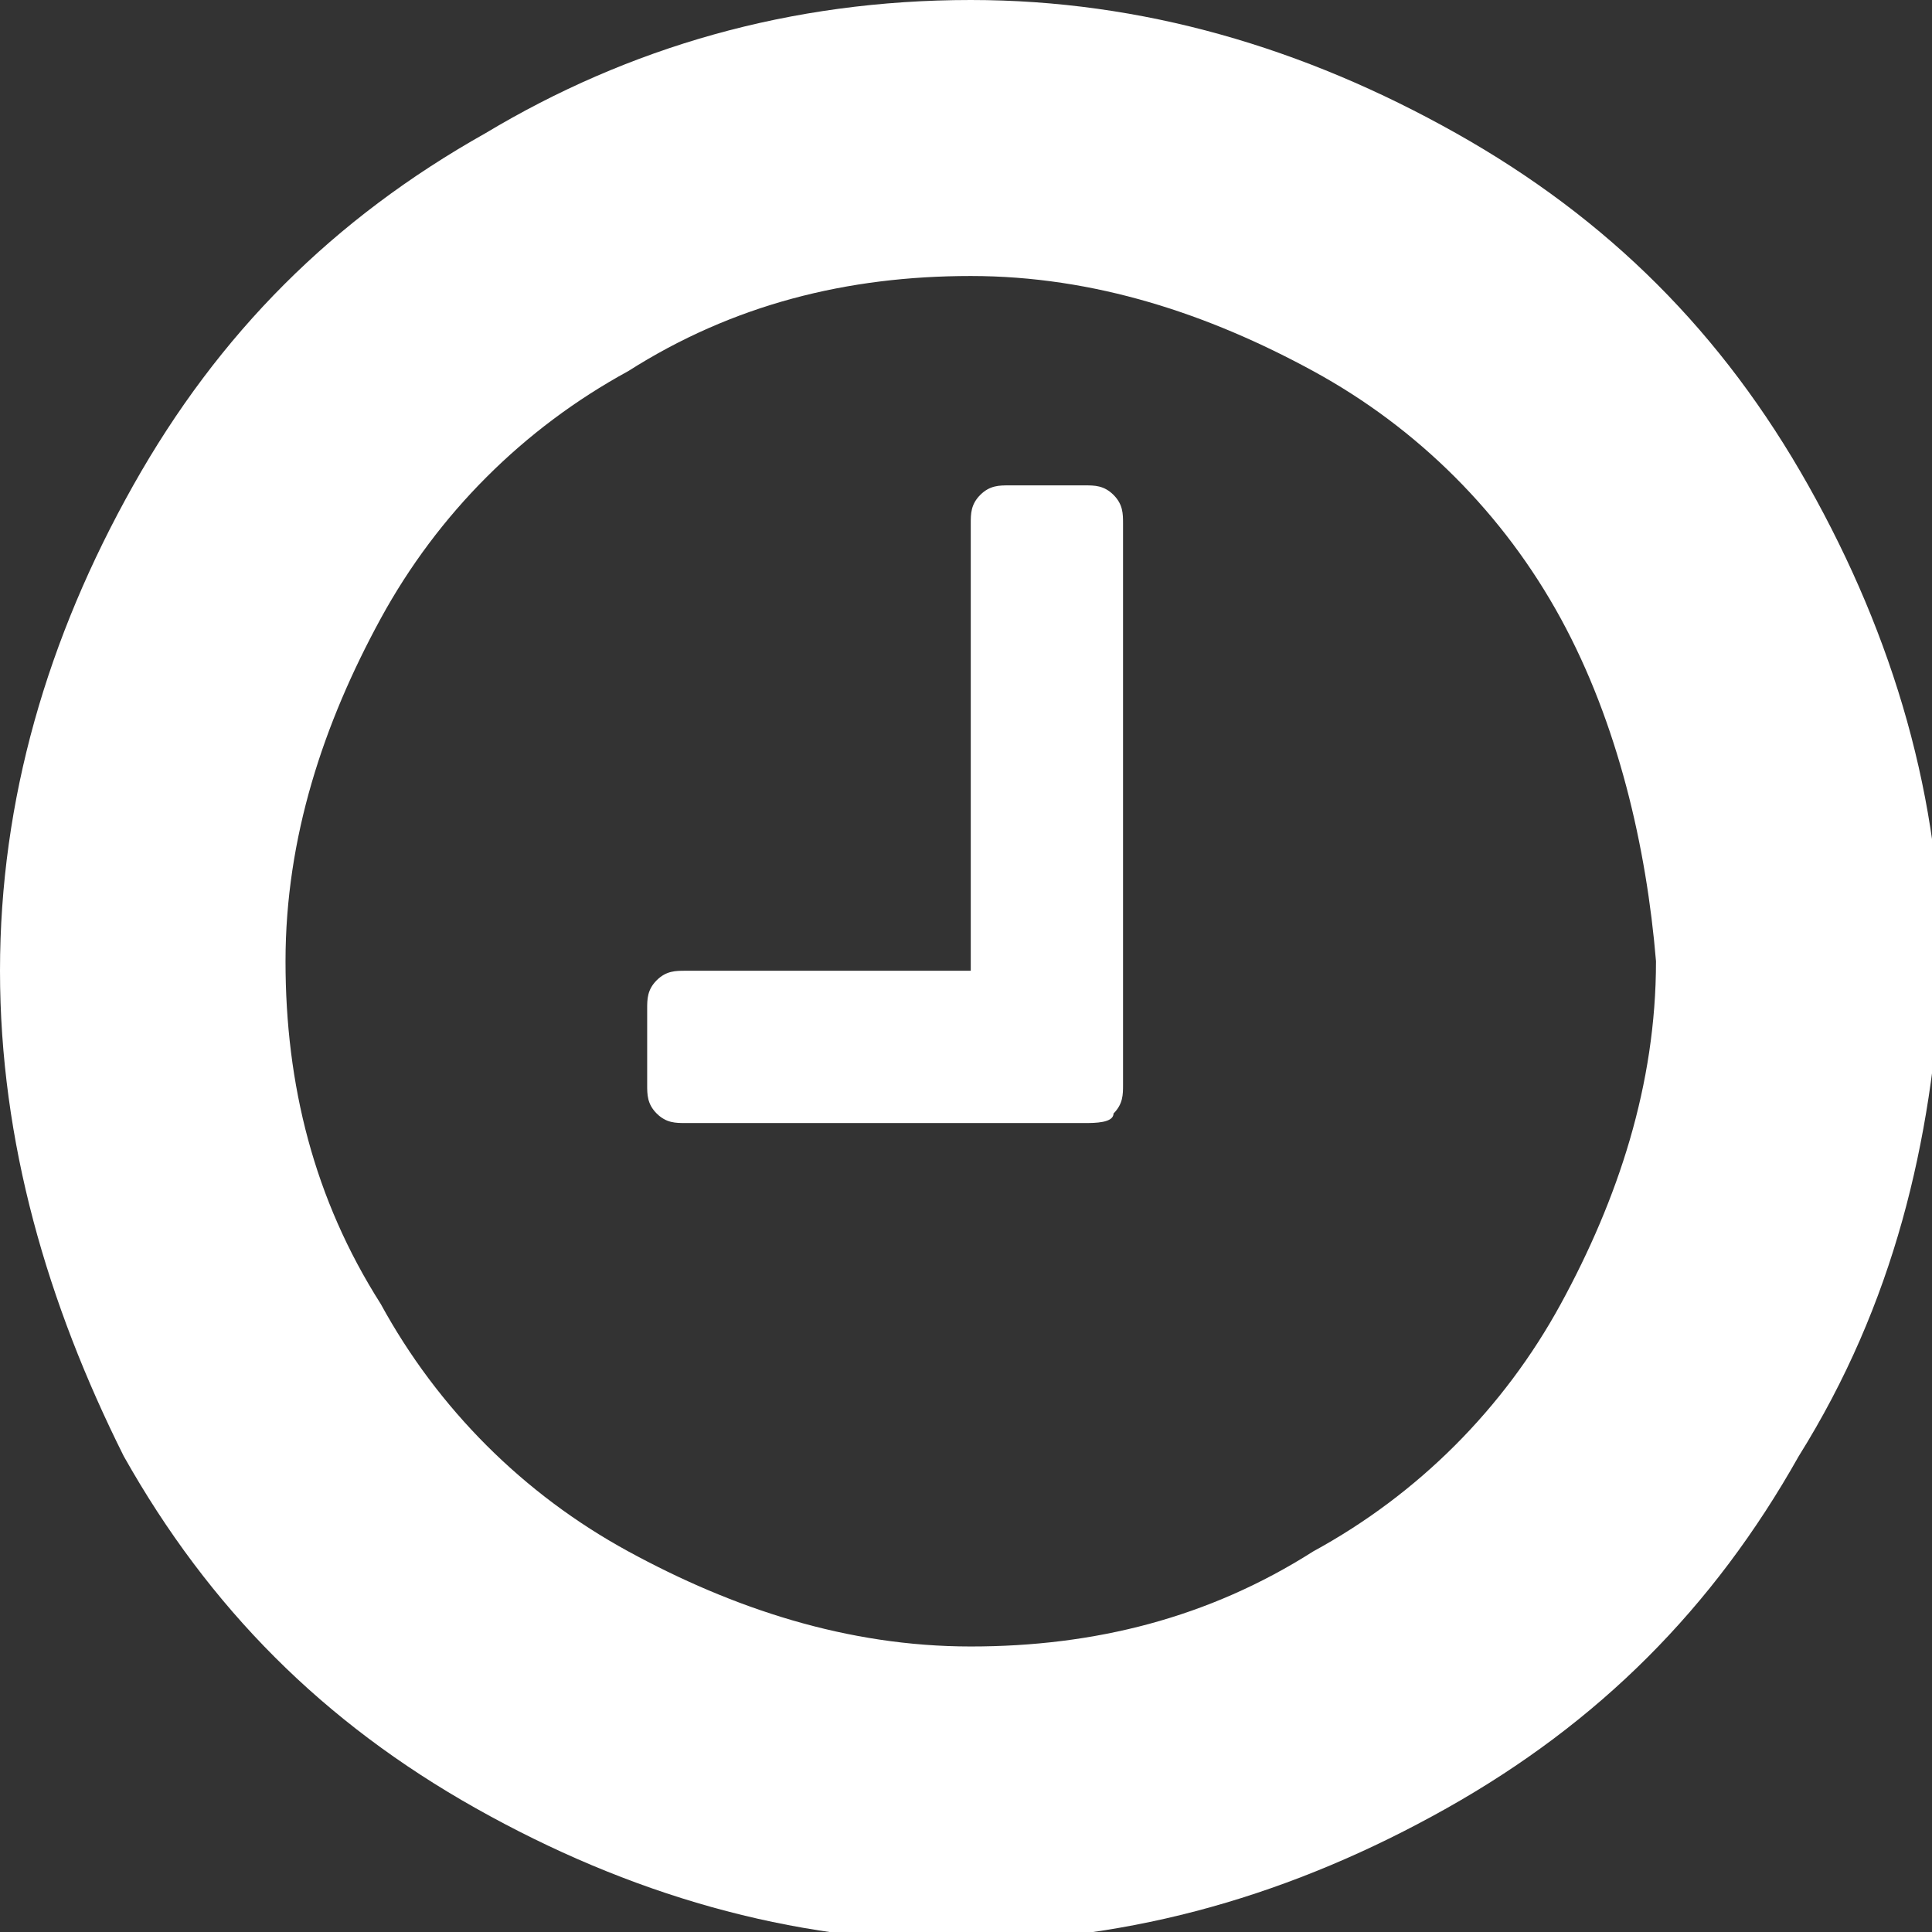
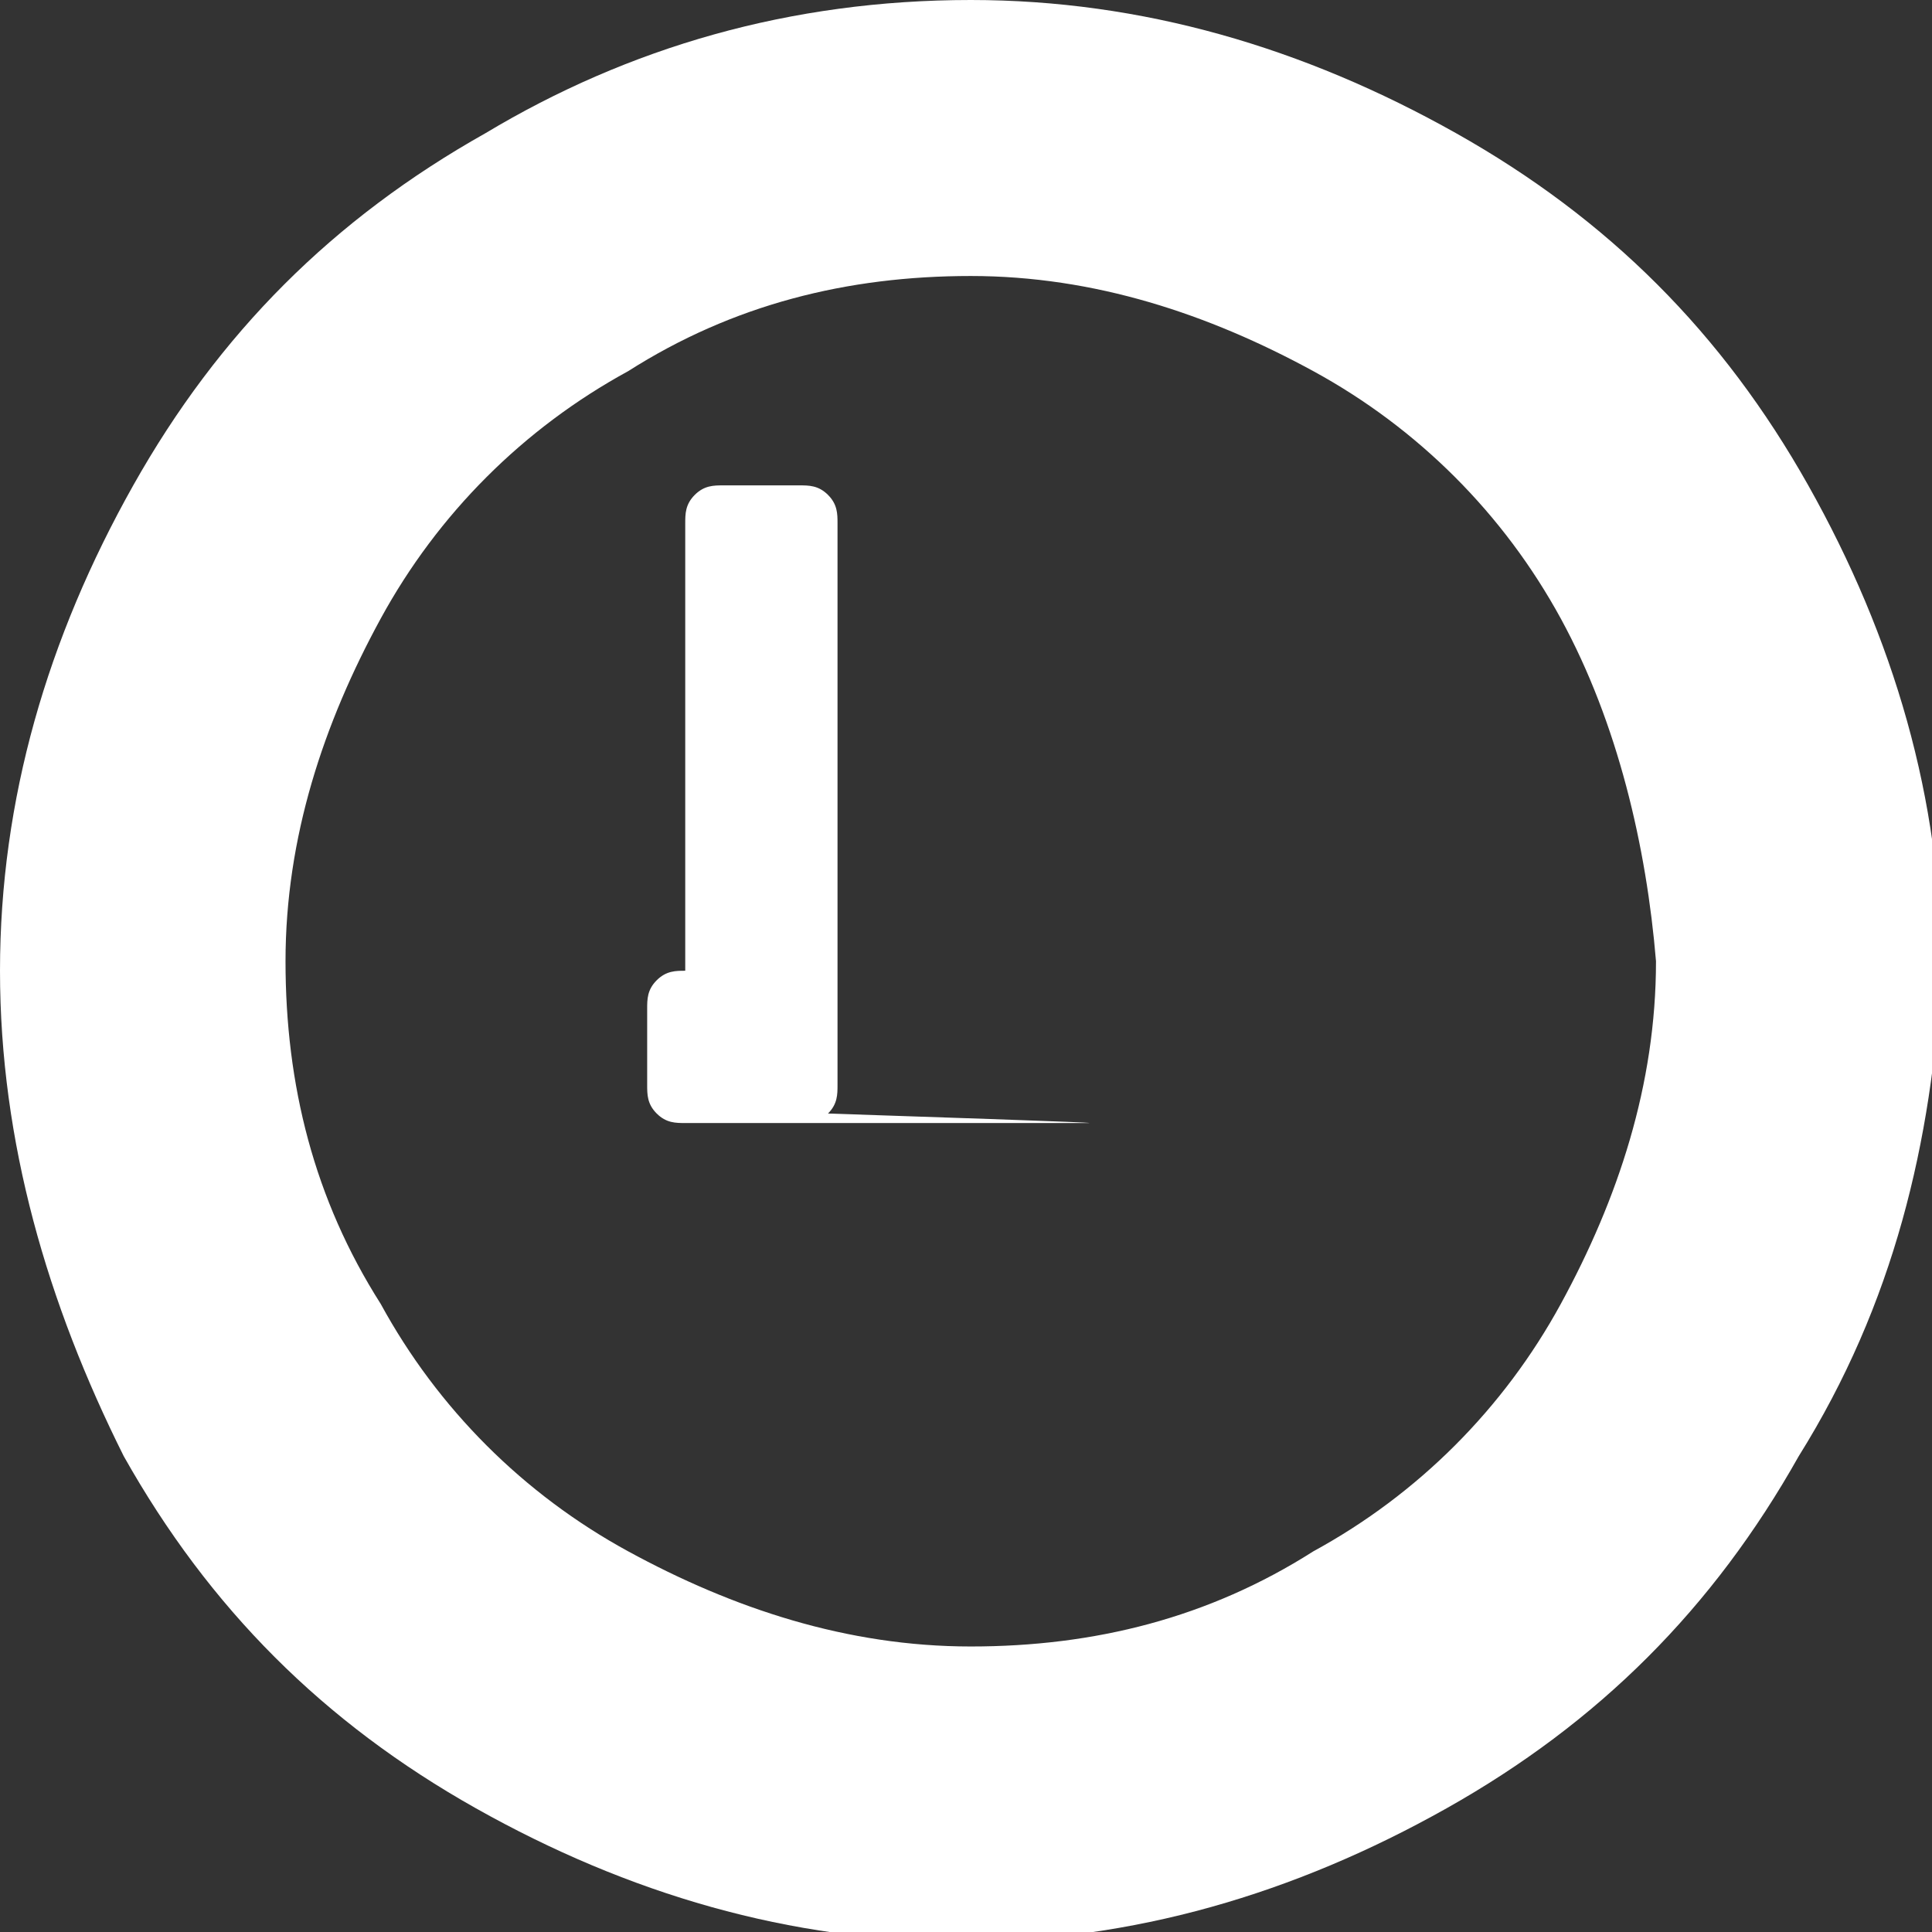
<svg xmlns="http://www.w3.org/2000/svg" version="1.1" id="Layer_1" x="0px" y="0px" viewBox="0 0 20.3 20.3" style="enable-background:new 0 0 20.3 20.3;" xml:space="preserve">
  <rect x="0" y="0" width="20.3" height="20.3" fill="#333333" stroke="none" />
  <style type="text/css"> .st0{fill:#FFFFFF;} </style>
  <g>
-     <path class="st0" d="M18.9,15.3c-0.9,1.6-2.1,2.8-3.7,3.7c-1.6,0.9-3.3,1.4-5.1,1.4c-1.8,0-3.5-0.5-5.1-1.4 c-1.6-0.9-2.8-2.1-3.7-3.7C0.5,13.7,0,12,0,10.2c0-1.8,0.5-3.5,1.4-5.1c0.9-1.6,2.1-2.8,3.7-3.7C6.6,0.5,8.3,0,10.2,0 c1.8,0,3.5,0.5,5.1,1.4c1.6,0.9,2.8,2.1,3.7,3.7c0.9,1.6,1.4,3.3,1.4,5.1C20.3,12,19.9,13.7,18.9,15.3z M16.4,6.5 c-0.6-1.1-1.5-2-2.6-2.6c-1.1-0.6-2.3-1-3.6-1s-2.5,0.3-3.6,1c-1.1,0.6-2,1.5-2.6,2.6c-0.6,1.1-1,2.3-1,3.6c0,1.3,0.3,2.5,1,3.6 c0.6,1.1,1.5,2,2.6,2.6c1.1,0.6,2.3,1,3.6,1c1.3,0,2.5-0.3,3.6-1c1.1-0.6,2-1.5,2.6-2.6c0.6-1.1,1-2.3,1-3.6 C17.3,8.9,17,7.6,16.4,6.5z M11.4,11.8H7.2c-0.1,0-0.2,0-0.3-0.1c-0.1-0.1-0.1-0.2-0.1-0.3v-0.8c0-0.1,0-0.2,0.1-0.3 c0.1-0.1,0.2-0.1,0.3-0.1h3V5.5c0-0.1,0-0.2,0.1-0.3c0.1-0.1,0.2-0.1,0.3-0.1h0.8c0.1,0,0.2,0,0.3,0.1c0.1,0.1,0.1,0.2,0.1,0.3v5.9 c0,0.1,0,0.2-0.1,0.3C11.7,11.8,11.5,11.8,11.4,11.8z" />
+     <path class="st0" d="M18.9,15.3c-0.9,1.6-2.1,2.8-3.7,3.7c-1.6,0.9-3.3,1.4-5.1,1.4c-1.8,0-3.5-0.5-5.1-1.4 c-1.6-0.9-2.8-2.1-3.7-3.7C0.5,13.7,0,12,0,10.2c0-1.8,0.5-3.5,1.4-5.1c0.9-1.6,2.1-2.8,3.7-3.7C6.6,0.5,8.3,0,10.2,0 c1.8,0,3.5,0.5,5.1,1.4c1.6,0.9,2.8,2.1,3.7,3.7c0.9,1.6,1.4,3.3,1.4,5.1C20.3,12,19.9,13.7,18.9,15.3z M16.4,6.5 c-0.6-1.1-1.5-2-2.6-2.6c-1.1-0.6-2.3-1-3.6-1s-2.5,0.3-3.6,1c-1.1,0.6-2,1.5-2.6,2.6c-0.6,1.1-1,2.3-1,3.6c0,1.3,0.3,2.5,1,3.6 c0.6,1.1,1.5,2,2.6,2.6c1.1,0.6,2.3,1,3.6,1c1.3,0,2.5-0.3,3.6-1c1.1-0.6,2-1.5,2.6-2.6c0.6-1.1,1-2.3,1-3.6 C17.3,8.9,17,7.6,16.4,6.5z M11.4,11.8H7.2c-0.1,0-0.2,0-0.3-0.1c-0.1-0.1-0.1-0.2-0.1-0.3v-0.8c0-0.1,0-0.2,0.1-0.3 c0.1-0.1,0.2-0.1,0.3-0.1V5.5c0-0.1,0-0.2,0.1-0.3c0.1-0.1,0.2-0.1,0.3-0.1h0.8c0.1,0,0.2,0,0.3,0.1c0.1,0.1,0.1,0.2,0.1,0.3v5.9 c0,0.1,0,0.2-0.1,0.3C11.7,11.8,11.5,11.8,11.4,11.8z" />
  </g>
</svg>